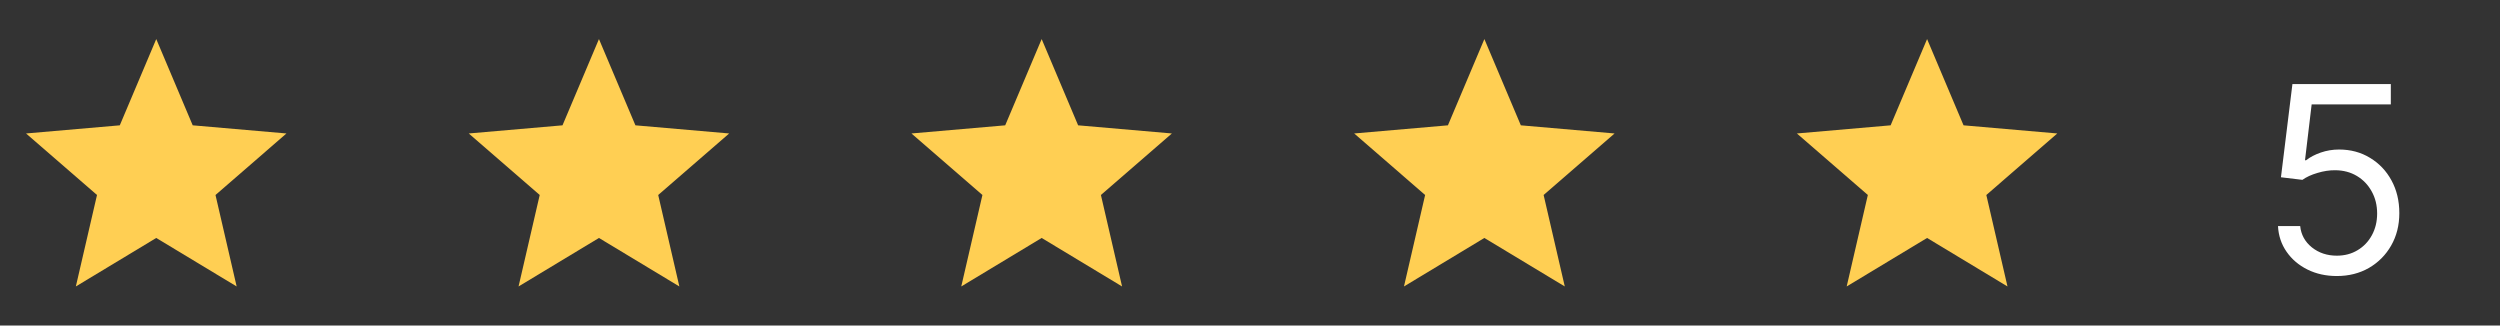
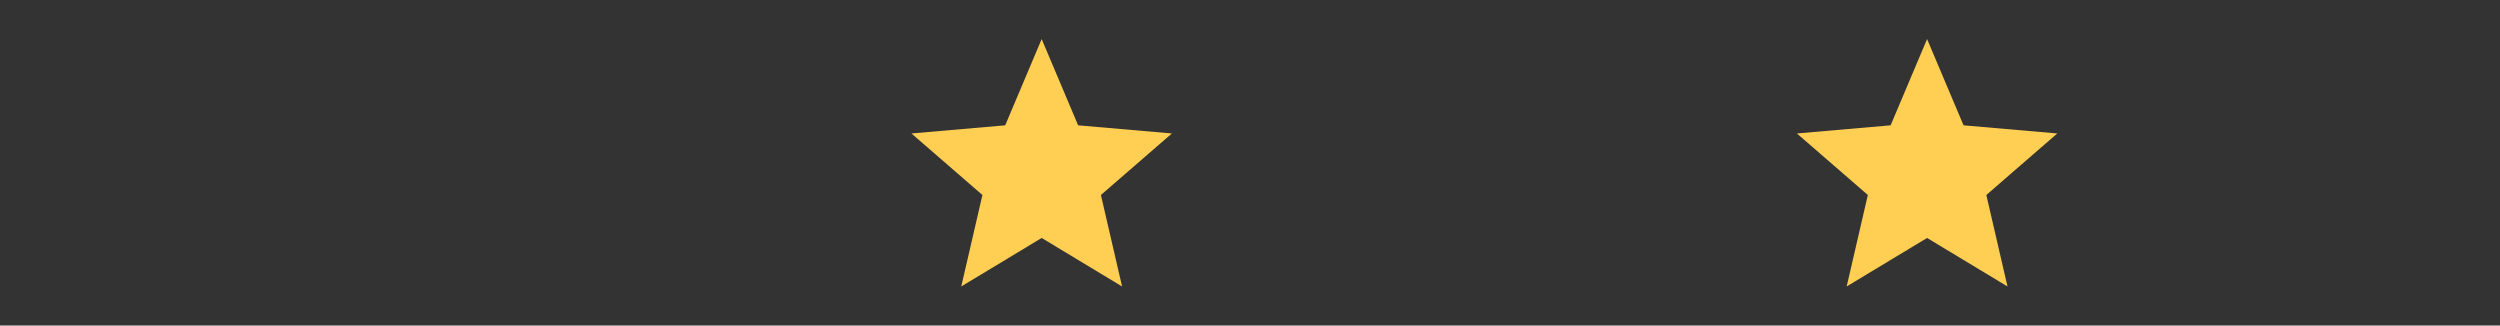
<svg xmlns="http://www.w3.org/2000/svg" width="192" height="25" viewBox="0 0 192 25" fill="none">
  <rect x="0" y="0" width="192" height="25" fill="#333333" stroke="none" />
-   <path d="M5.825 22L7.45 14.975L2 10.25L9.2 9.625L12 3L14.8 9.625L22 10.25L16.55 14.975L18.175 22L12 18.275L5.825 22Z" fill="#FFCF53" />
-   <path d="M39.825 22L41.45 14.975L36 10.25L43.2 9.625L46 3L48.8 9.625L56 10.25L50.55 14.975L52.175 22L46 18.275L39.825 22Z" fill="#FFCF53" />
  <path d="M73.825 22L75.45 14.975L70 10.25L77.2 9.625L80 3L82.8 9.625L90 10.25L84.55 14.975L86.175 22L80 18.275L73.825 22Z" fill="#FFCF53" />
-   <path d="M107.825 22L109.45 14.975L104 10.25L111.2 9.625L114 3L116.8 9.625L124 10.25L118.55 14.975L120.175 22L114 18.275L107.825 22Z" fill="#FFCF53" />
  <path d="M141.825 22L143.45 14.975L138 10.25L145.2 9.625L148 3L150.8 9.625L158 10.25L152.55 14.975L154.175 22L148 18.275L141.825 22Z" fill="#FFCF53" />
-   <path d="M179.467 21.199C178.634 21.199 177.883 21.033 177.216 20.702C176.548 20.37 176.013 19.916 175.611 19.338C175.208 18.76 174.988 18.102 174.95 17.364H176.655C176.721 18.022 177.019 18.566 177.55 18.997C178.085 19.423 178.724 19.636 179.467 19.636C180.064 19.636 180.594 19.497 181.058 19.217C181.527 18.938 181.894 18.555 182.159 18.067C182.429 17.574 182.564 17.018 182.564 16.398C182.564 15.763 182.424 15.197 182.145 14.7C181.87 14.198 181.491 13.803 181.008 13.514C180.525 13.225 179.974 13.079 179.354 13.074C178.908 13.069 178.452 13.138 177.983 13.28C177.514 13.417 177.128 13.595 176.825 13.812L175.177 13.614L176.058 6.455H183.615V8.017H177.535L177.024 12.307H177.109C177.407 12.07 177.782 11.874 178.231 11.717C178.681 11.561 179.15 11.483 179.638 11.483C180.528 11.483 181.321 11.696 182.017 12.122C182.718 12.544 183.267 13.121 183.665 13.855C184.067 14.589 184.268 15.427 184.268 16.369C184.268 17.297 184.06 18.126 183.643 18.855C183.231 19.579 182.663 20.152 181.939 20.574C181.214 20.991 180.39 21.199 179.467 21.199Z" fill="white" />
</svg>